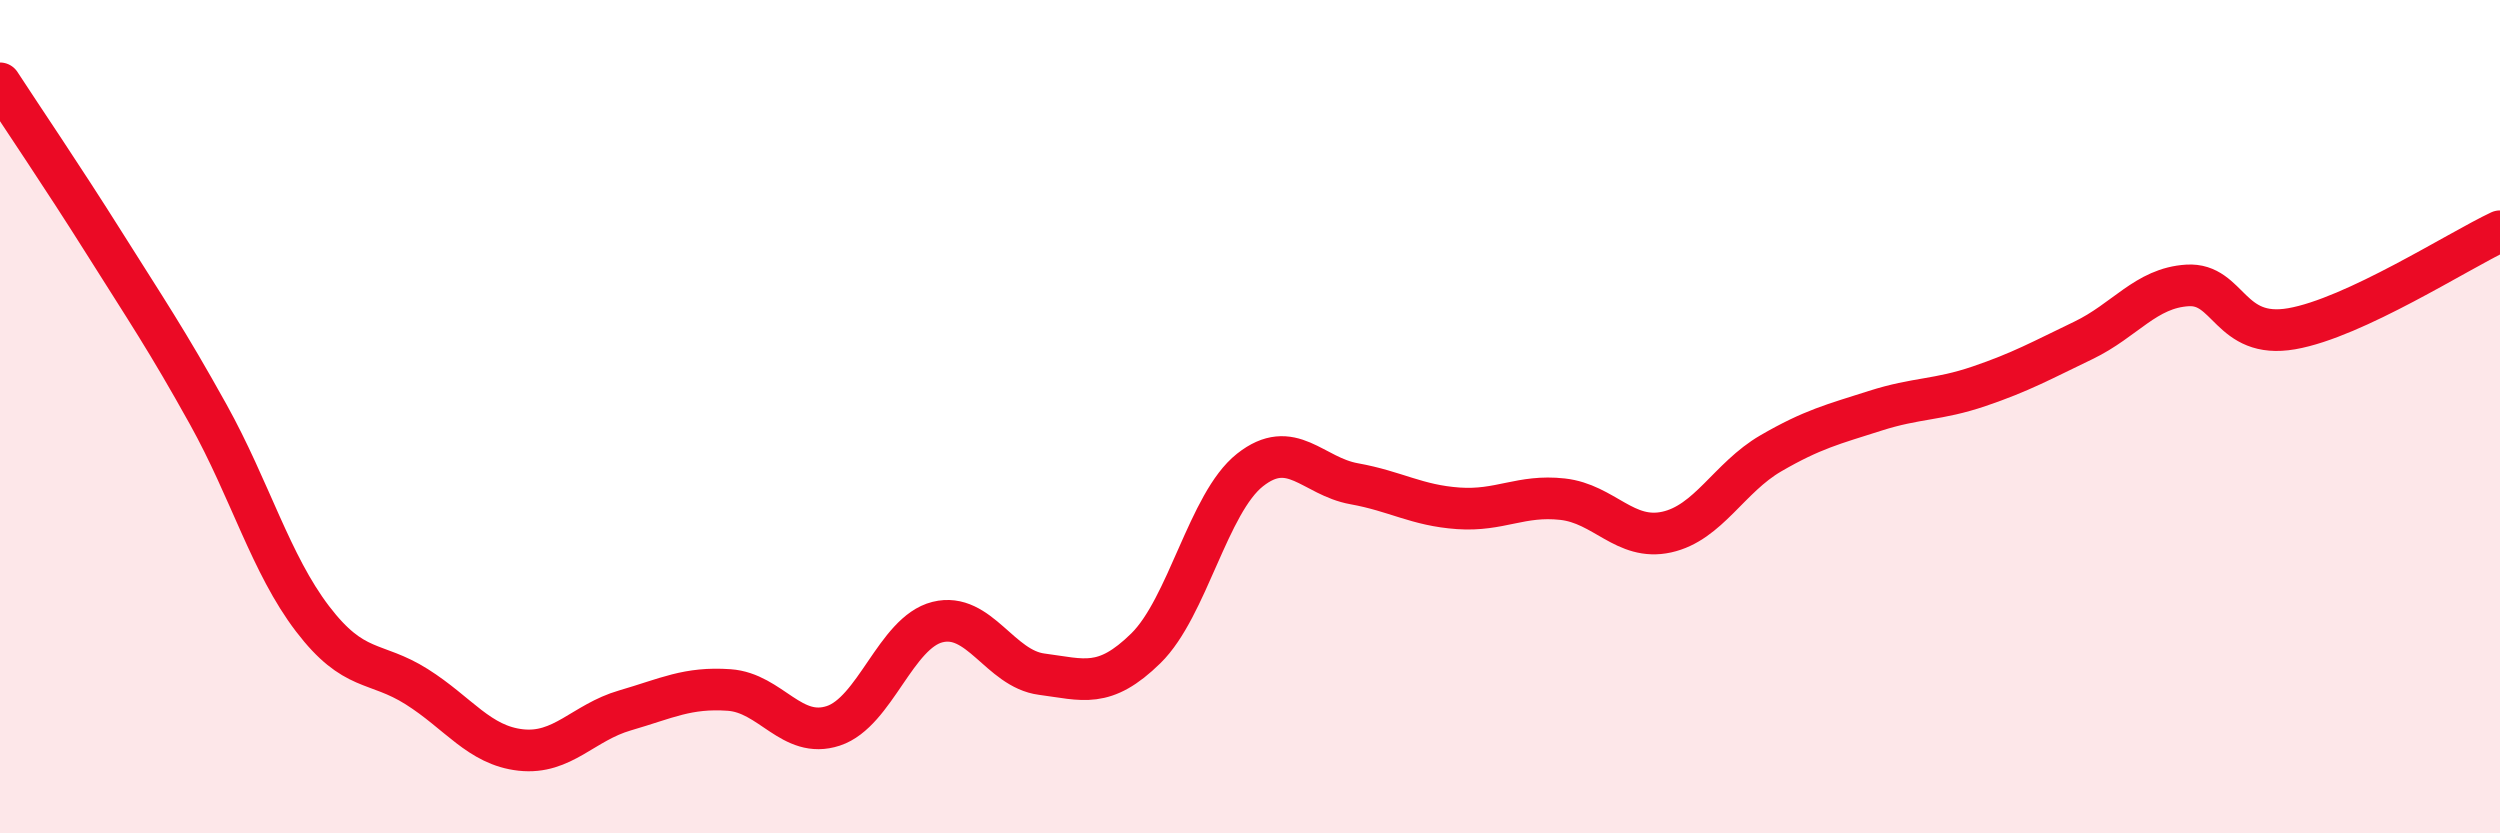
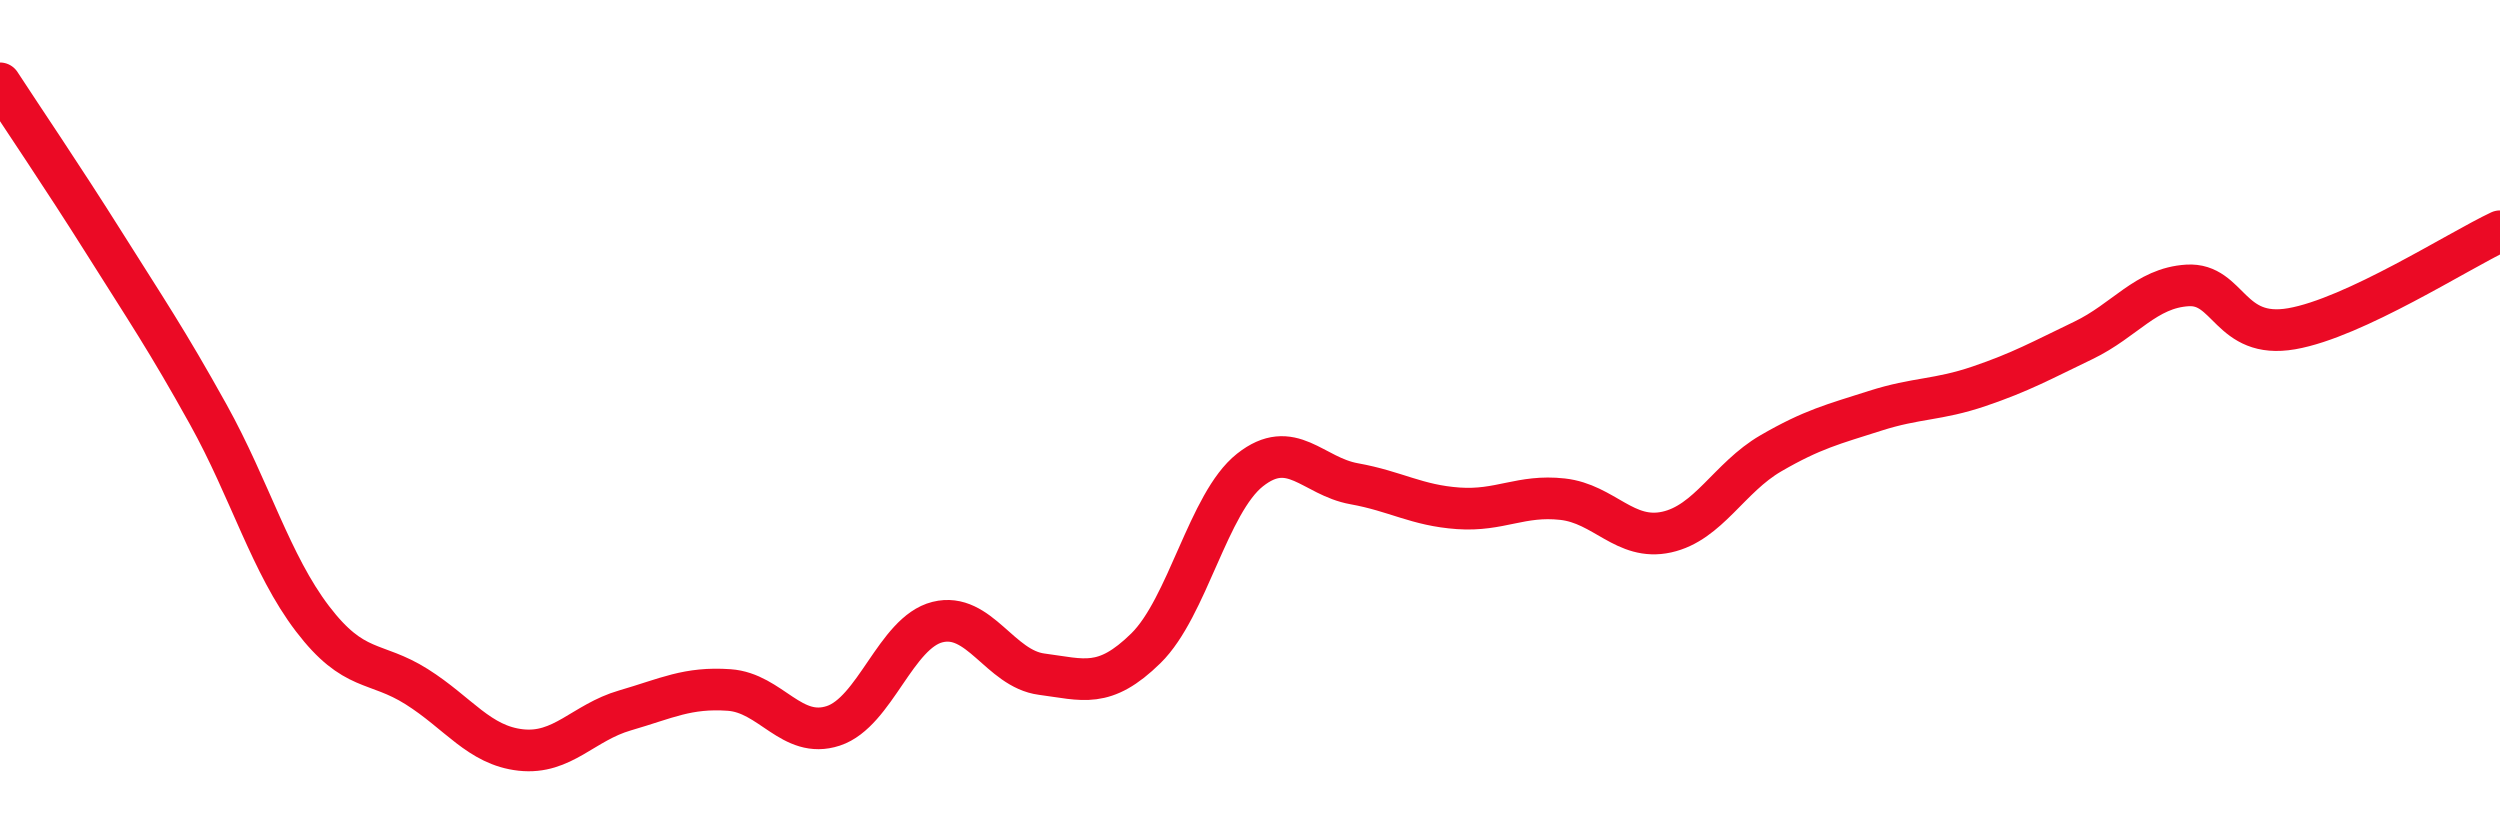
<svg xmlns="http://www.w3.org/2000/svg" width="60" height="20" viewBox="0 0 60 20">
-   <path d="M 0,2 C 0.5,2.77 1.5,4.24 2.5,5.83 C 3.5,7.42 4,8.15 5,9.95 C 6,11.75 6.5,13.54 7.5,14.85 C 8.5,16.16 9,15.85 10,16.48 C 11,17.11 11.5,17.89 12.5,18 C 13.5,18.11 14,17.34 15,17.05 C 16,16.76 16.5,16.49 17.5,16.56 C 18.5,16.63 19,17.75 20,17.42 C 21,17.09 21.5,15.18 22.5,14.93 C 23.5,14.68 24,16.05 25,16.18 C 26,16.31 26.5,16.54 27.5,15.56 C 28.5,14.58 29,12.07 30,11.28 C 31,10.49 31.5,11.43 32.5,11.61 C 33.5,11.79 34,12.13 35,12.2 C 36,12.27 36.5,11.87 37.5,11.98 C 38.5,12.09 39,12.99 40,12.77 C 41,12.55 41.5,11.46 42.5,10.88 C 43.5,10.3 44,10.18 45,9.86 C 46,9.54 46.5,9.61 47.5,9.27 C 48.5,8.93 49,8.65 50,8.17 C 51,7.69 51.5,6.91 52.5,6.85 C 53.5,6.79 53.5,8.15 55,7.89 C 56.5,7.63 59,6.02 60,5.55L60 20L0 20Z" fill="#EB0A25" opacity="0.1" stroke-linecap="round" stroke-linejoin="round" />
  <path d="M 0,2 C 0.5,2.77 1.5,4.24 2.5,5.83 C 3.5,7.42 4,8.15 5,9.95 C 6,11.75 6.5,13.54 7.5,14.85 C 8.5,16.16 9,15.85 10,16.48 C 11,17.11 11.5,17.89 12.5,18 C 13.5,18.11 14,17.34 15,17.05 C 16,16.76 16.5,16.49 17.5,16.56 C 18.5,16.63 19,17.75 20,17.42 C 21,17.09 21.5,15.18 22.5,14.93 C 23.5,14.68 24,16.05 25,16.18 C 26,16.31 26.5,16.54 27.5,15.56 C 28.5,14.58 29,12.07 30,11.28 C 31,10.49 31.5,11.43 32.5,11.61 C 33.5,11.79 34,12.13 35,12.2 C 36,12.27 36.5,11.87 37.5,11.98 C 38.5,12.09 39,12.99 40,12.77 C 41,12.55 41.5,11.46 42.5,10.88 C 43.5,10.3 44,10.18 45,9.86 C 46,9.54 46.5,9.61 47.5,9.27 C 48.5,8.93 49,8.65 50,8.17 C 51,7.69 51.5,6.91 52.5,6.85 C 53.5,6.79 53.5,8.15 55,7.89 C 56.5,7.63 59,6.02 60,5.55" stroke="#EB0A25" stroke-width="1" fill="none" stroke-linecap="round" stroke-linejoin="round" />
</svg>